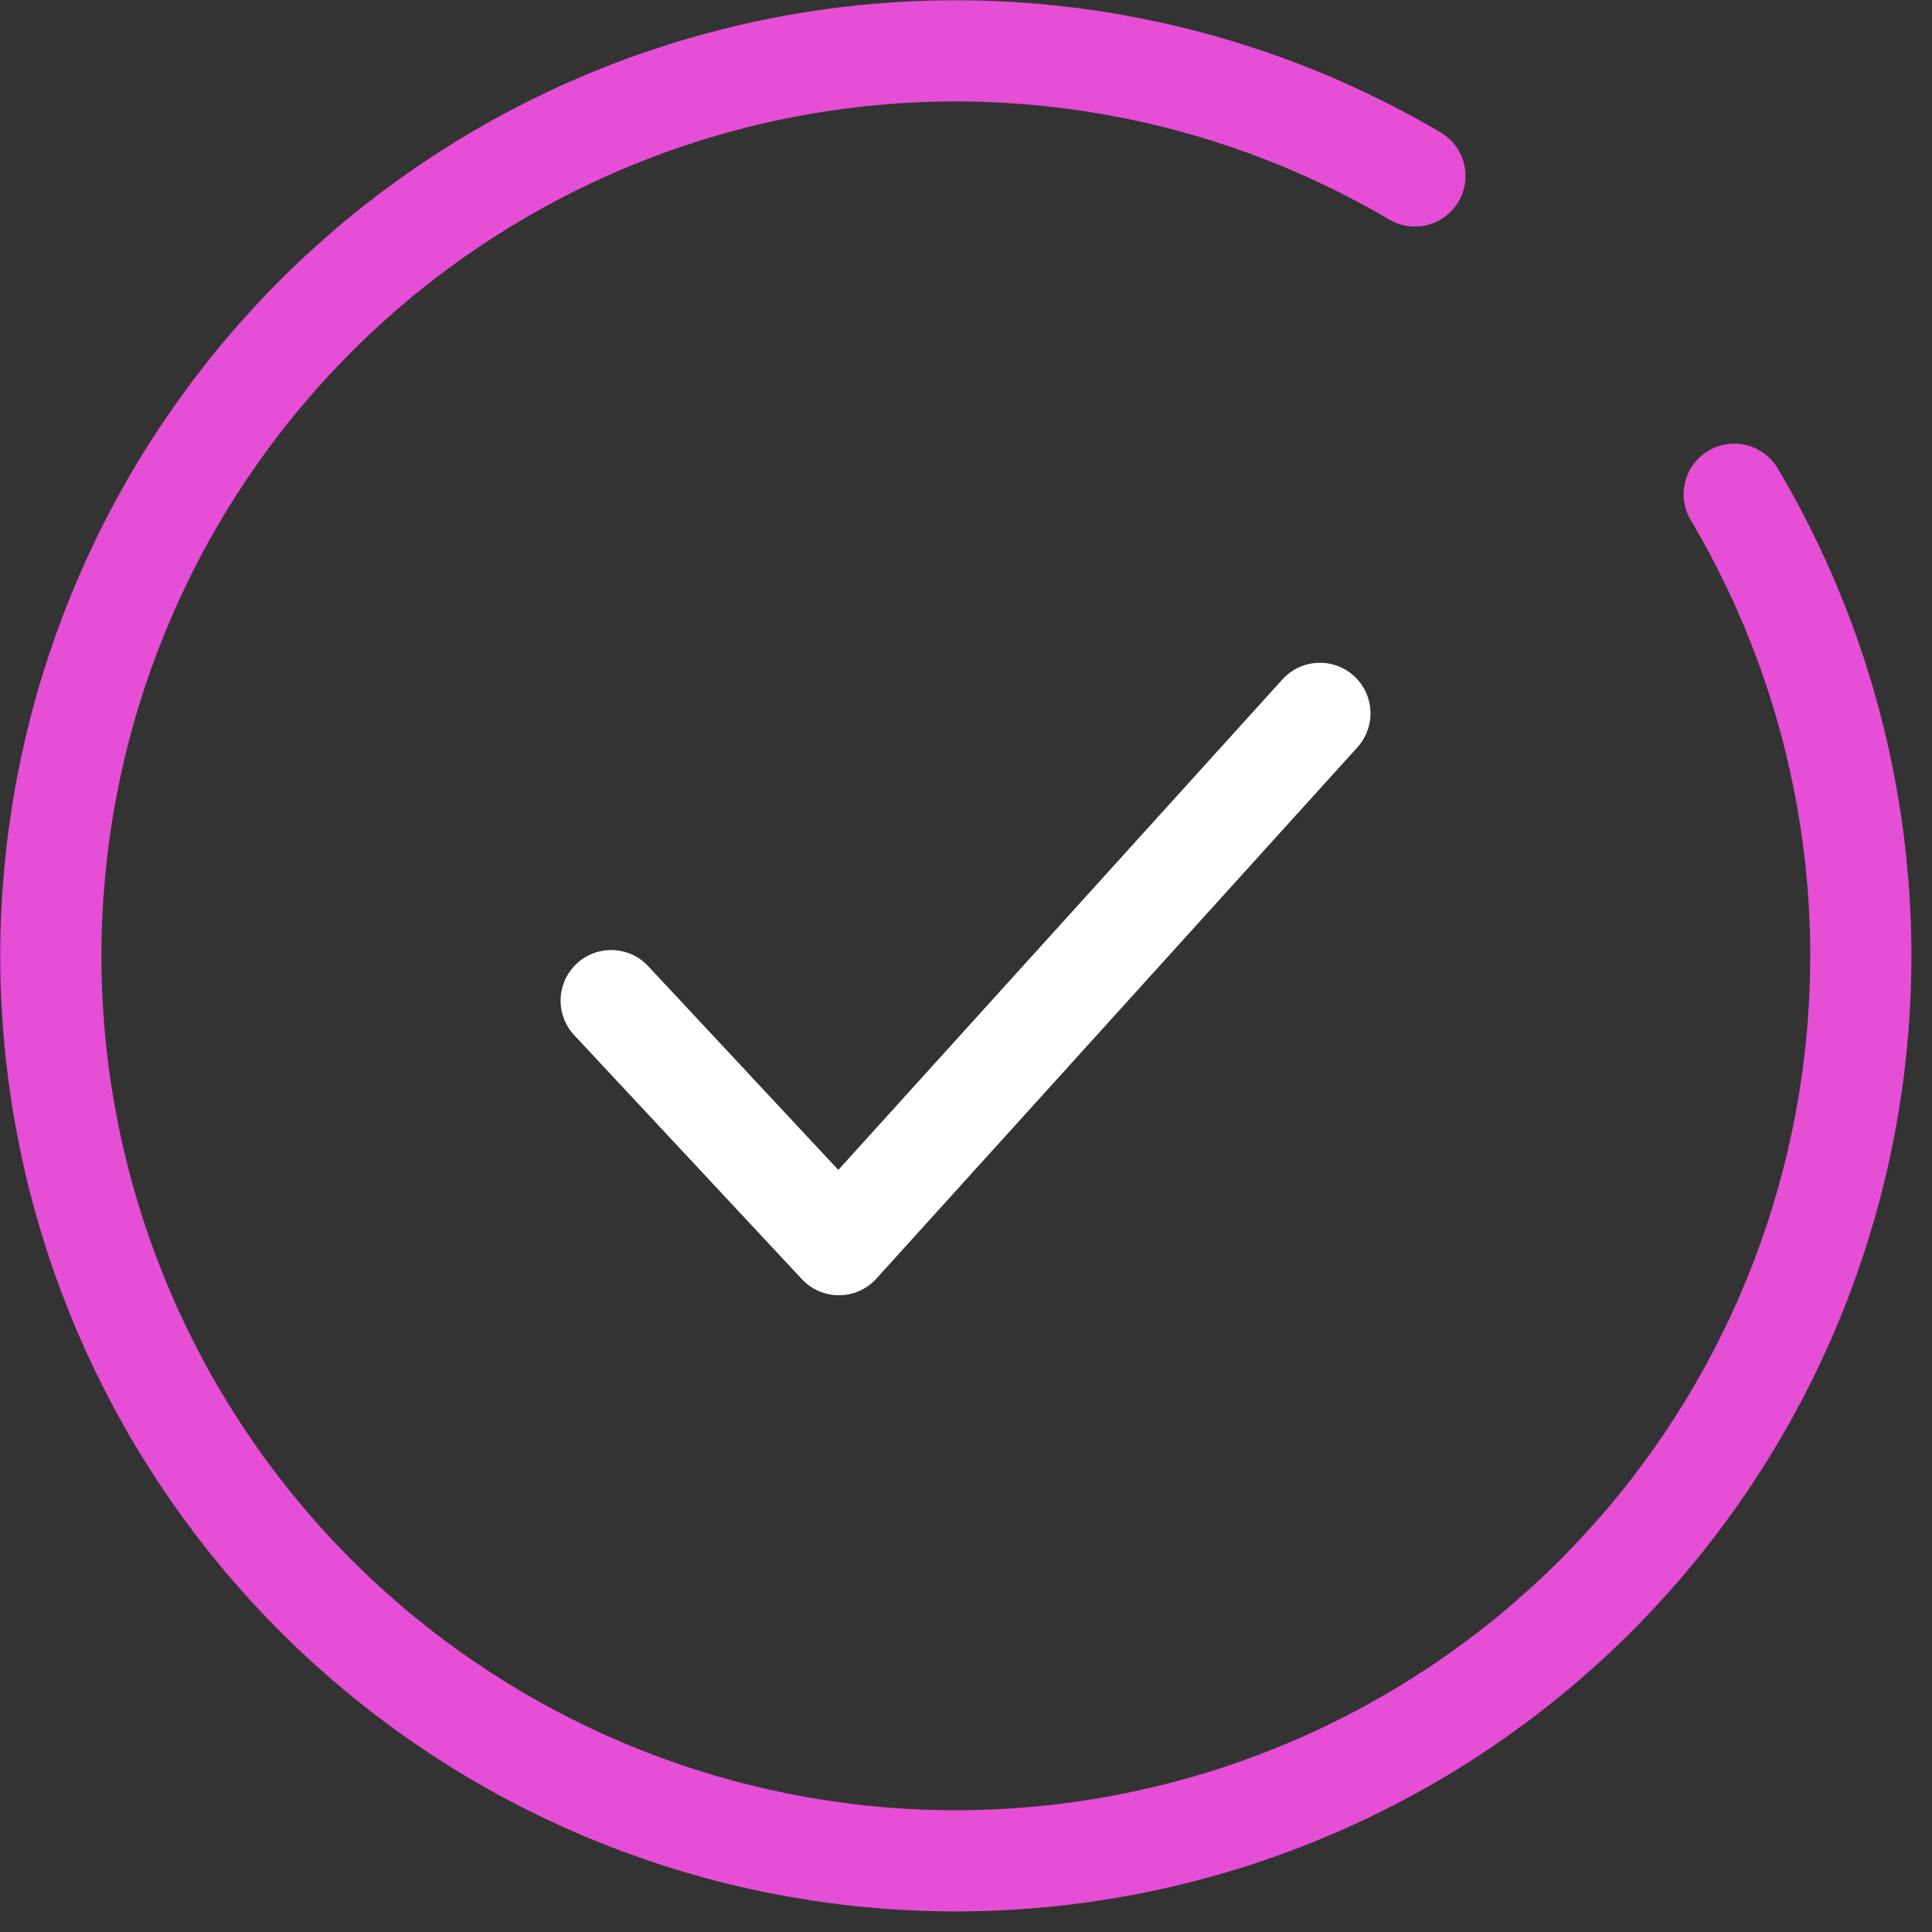
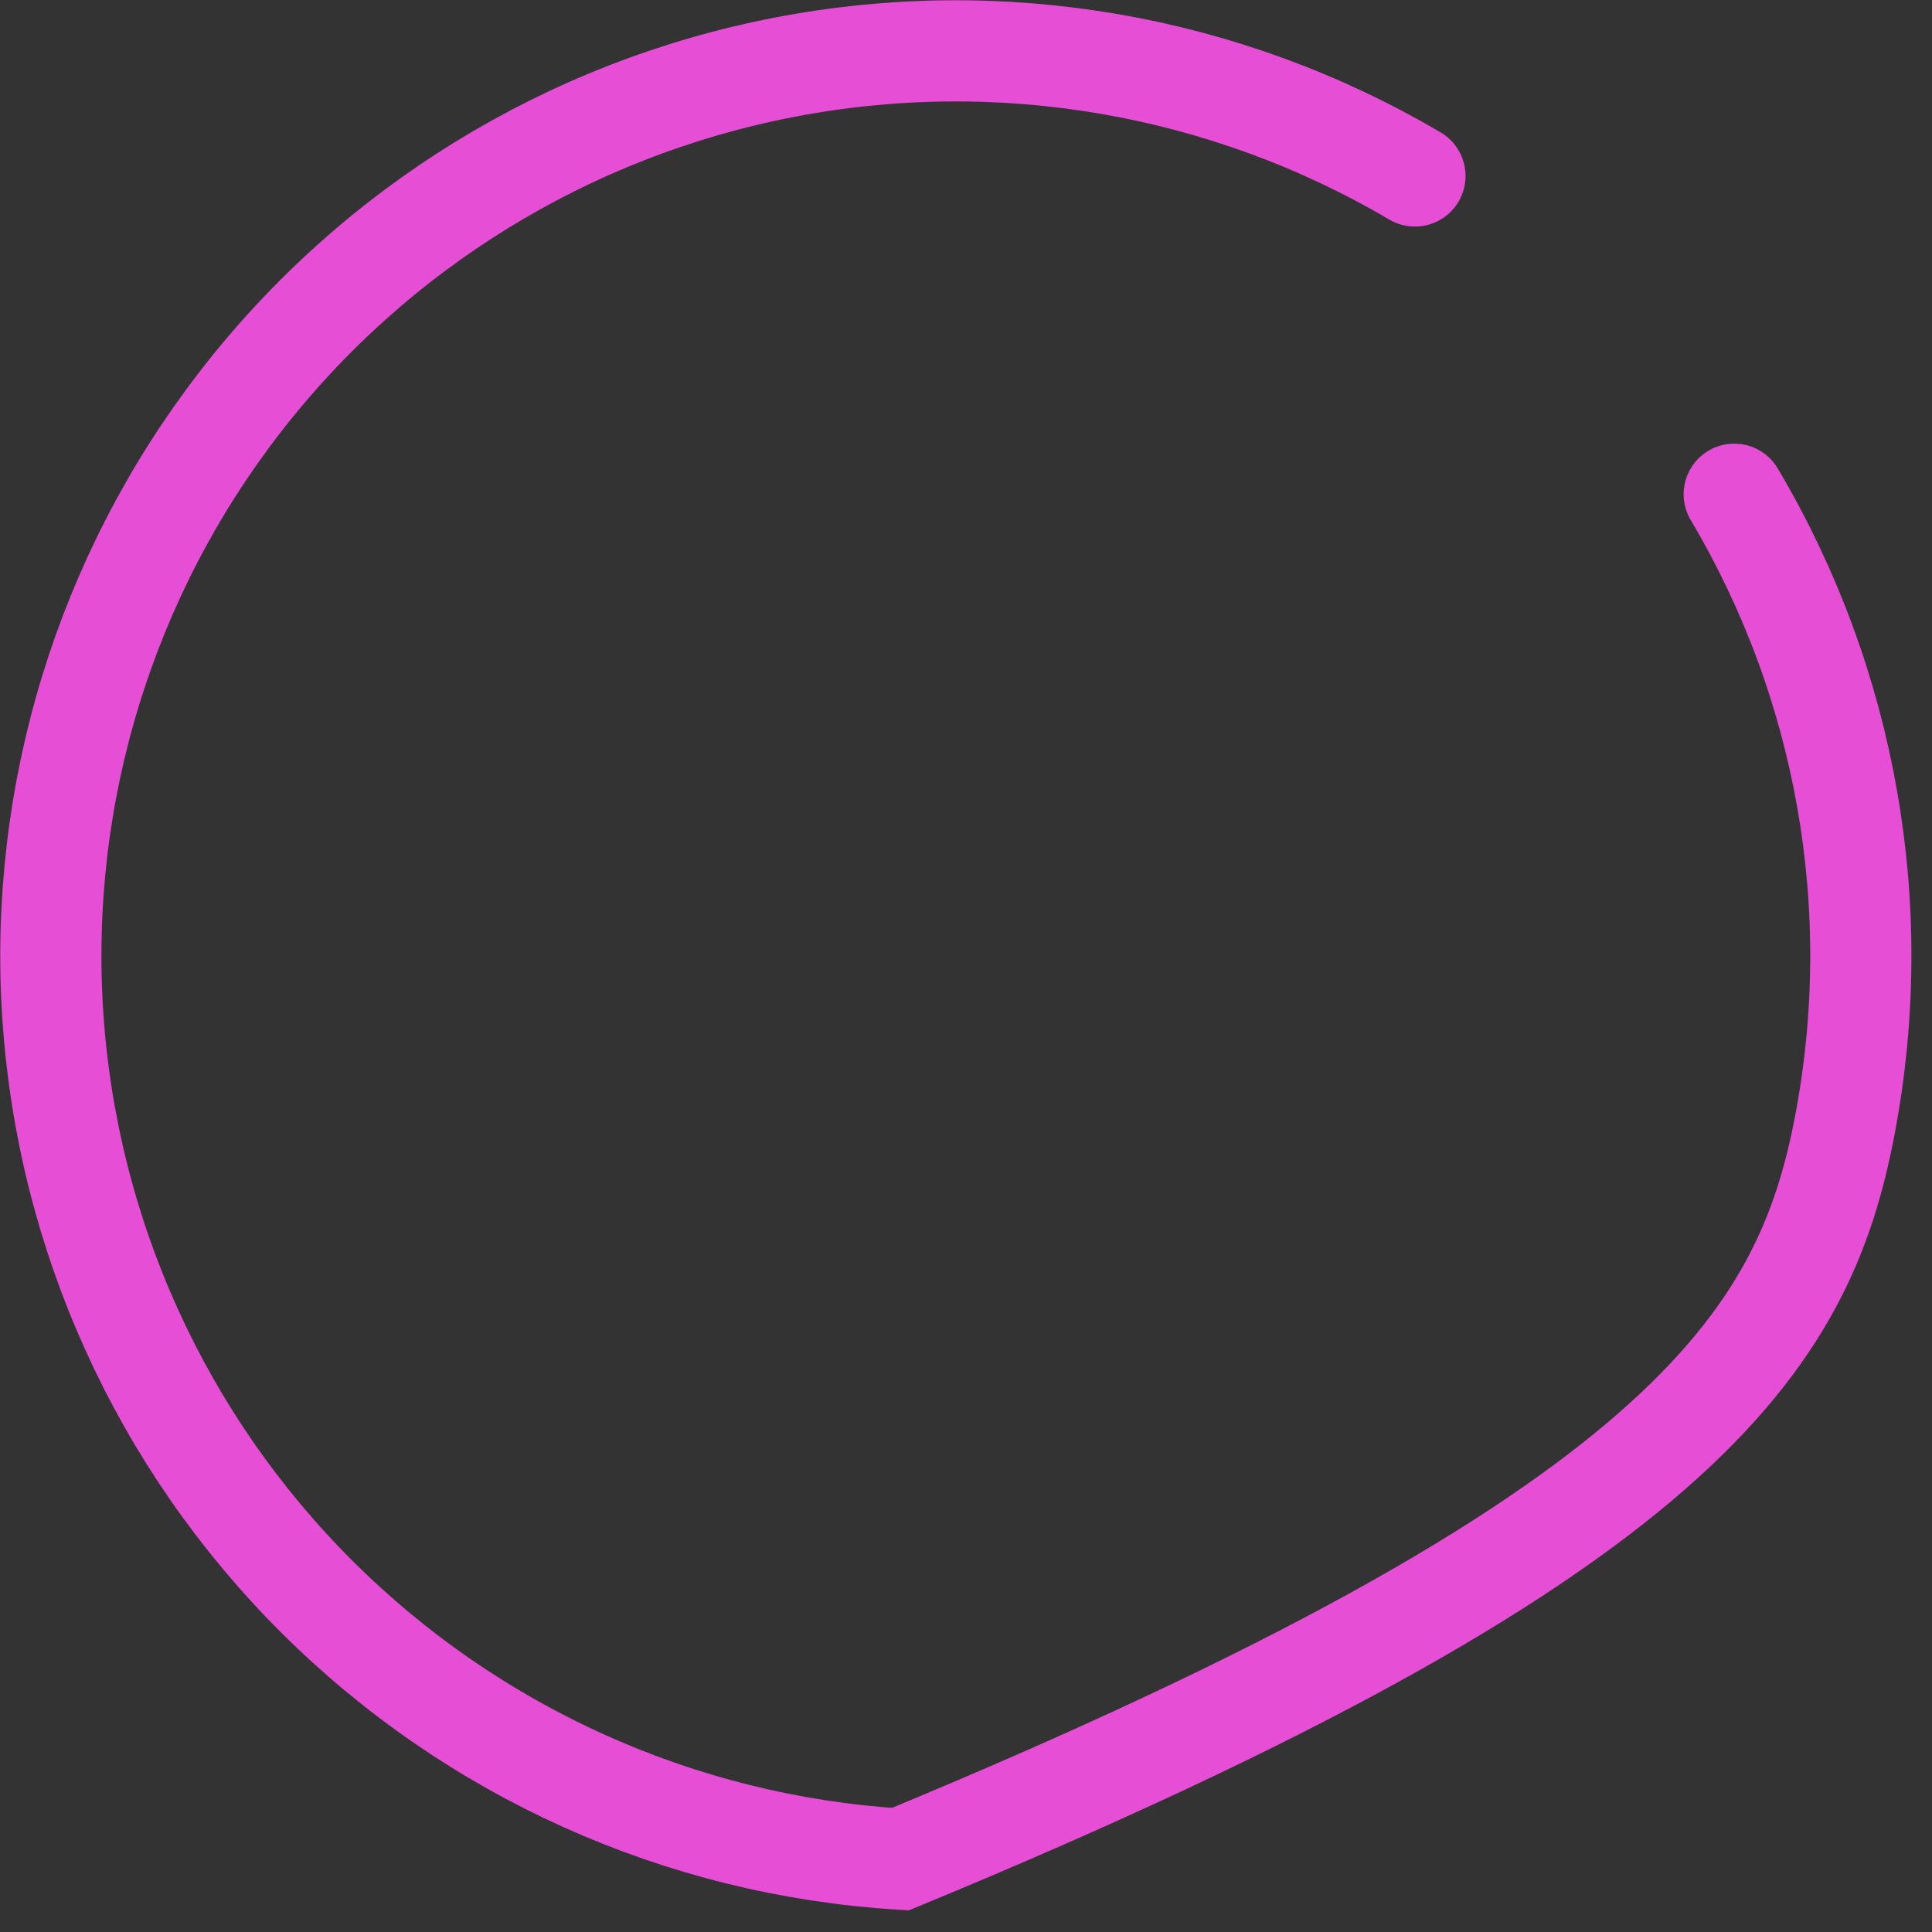
<svg xmlns="http://www.w3.org/2000/svg" width="50" height="50" viewBox="0 0 38 38" fill="none">
  <rect x="0" y="0" width="38" height="38" fill="#333333" stroke="none" />
  <g id="Group 427319055">
-     <path id="Vector" d="M27.83 3.461C24.096 1.262 19.687 0.502 15.431 1.322C11.176 2.142 7.366 4.486 4.716 7.916C2.066 11.345 0.758 15.623 1.037 19.948C1.317 24.273 3.164 28.347 6.234 31.407C9.303 34.466 13.383 36.301 17.709 36.567C22.035 36.832 26.309 35.511 29.729 32.85C33.15 30.189 35.483 26.371 36.289 22.113C37.096 17.855 36.321 13.448 34.11 9.721" stroke="#E64ED6" stroke-width="1.99" stroke-linecap="round" />
-     <path id="Vector_2" d="M12.021 19.681L16.5 24.481L25.961 14.031" stroke="#fff" stroke-width="1.99" stroke-linecap="round" stroke-linejoin="round" />
+     <path id="Vector" d="M27.83 3.461C24.096 1.262 19.687 0.502 15.431 1.322C11.176 2.142 7.366 4.486 4.716 7.916C2.066 11.345 0.758 15.623 1.037 19.948C1.317 24.273 3.164 28.347 6.234 31.407C9.303 34.466 13.383 36.301 17.709 36.567C33.15 30.189 35.483 26.371 36.289 22.113C37.096 17.855 36.321 13.448 34.11 9.721" stroke="#E64ED6" stroke-width="1.99" stroke-linecap="round" />
  </g>
</svg>